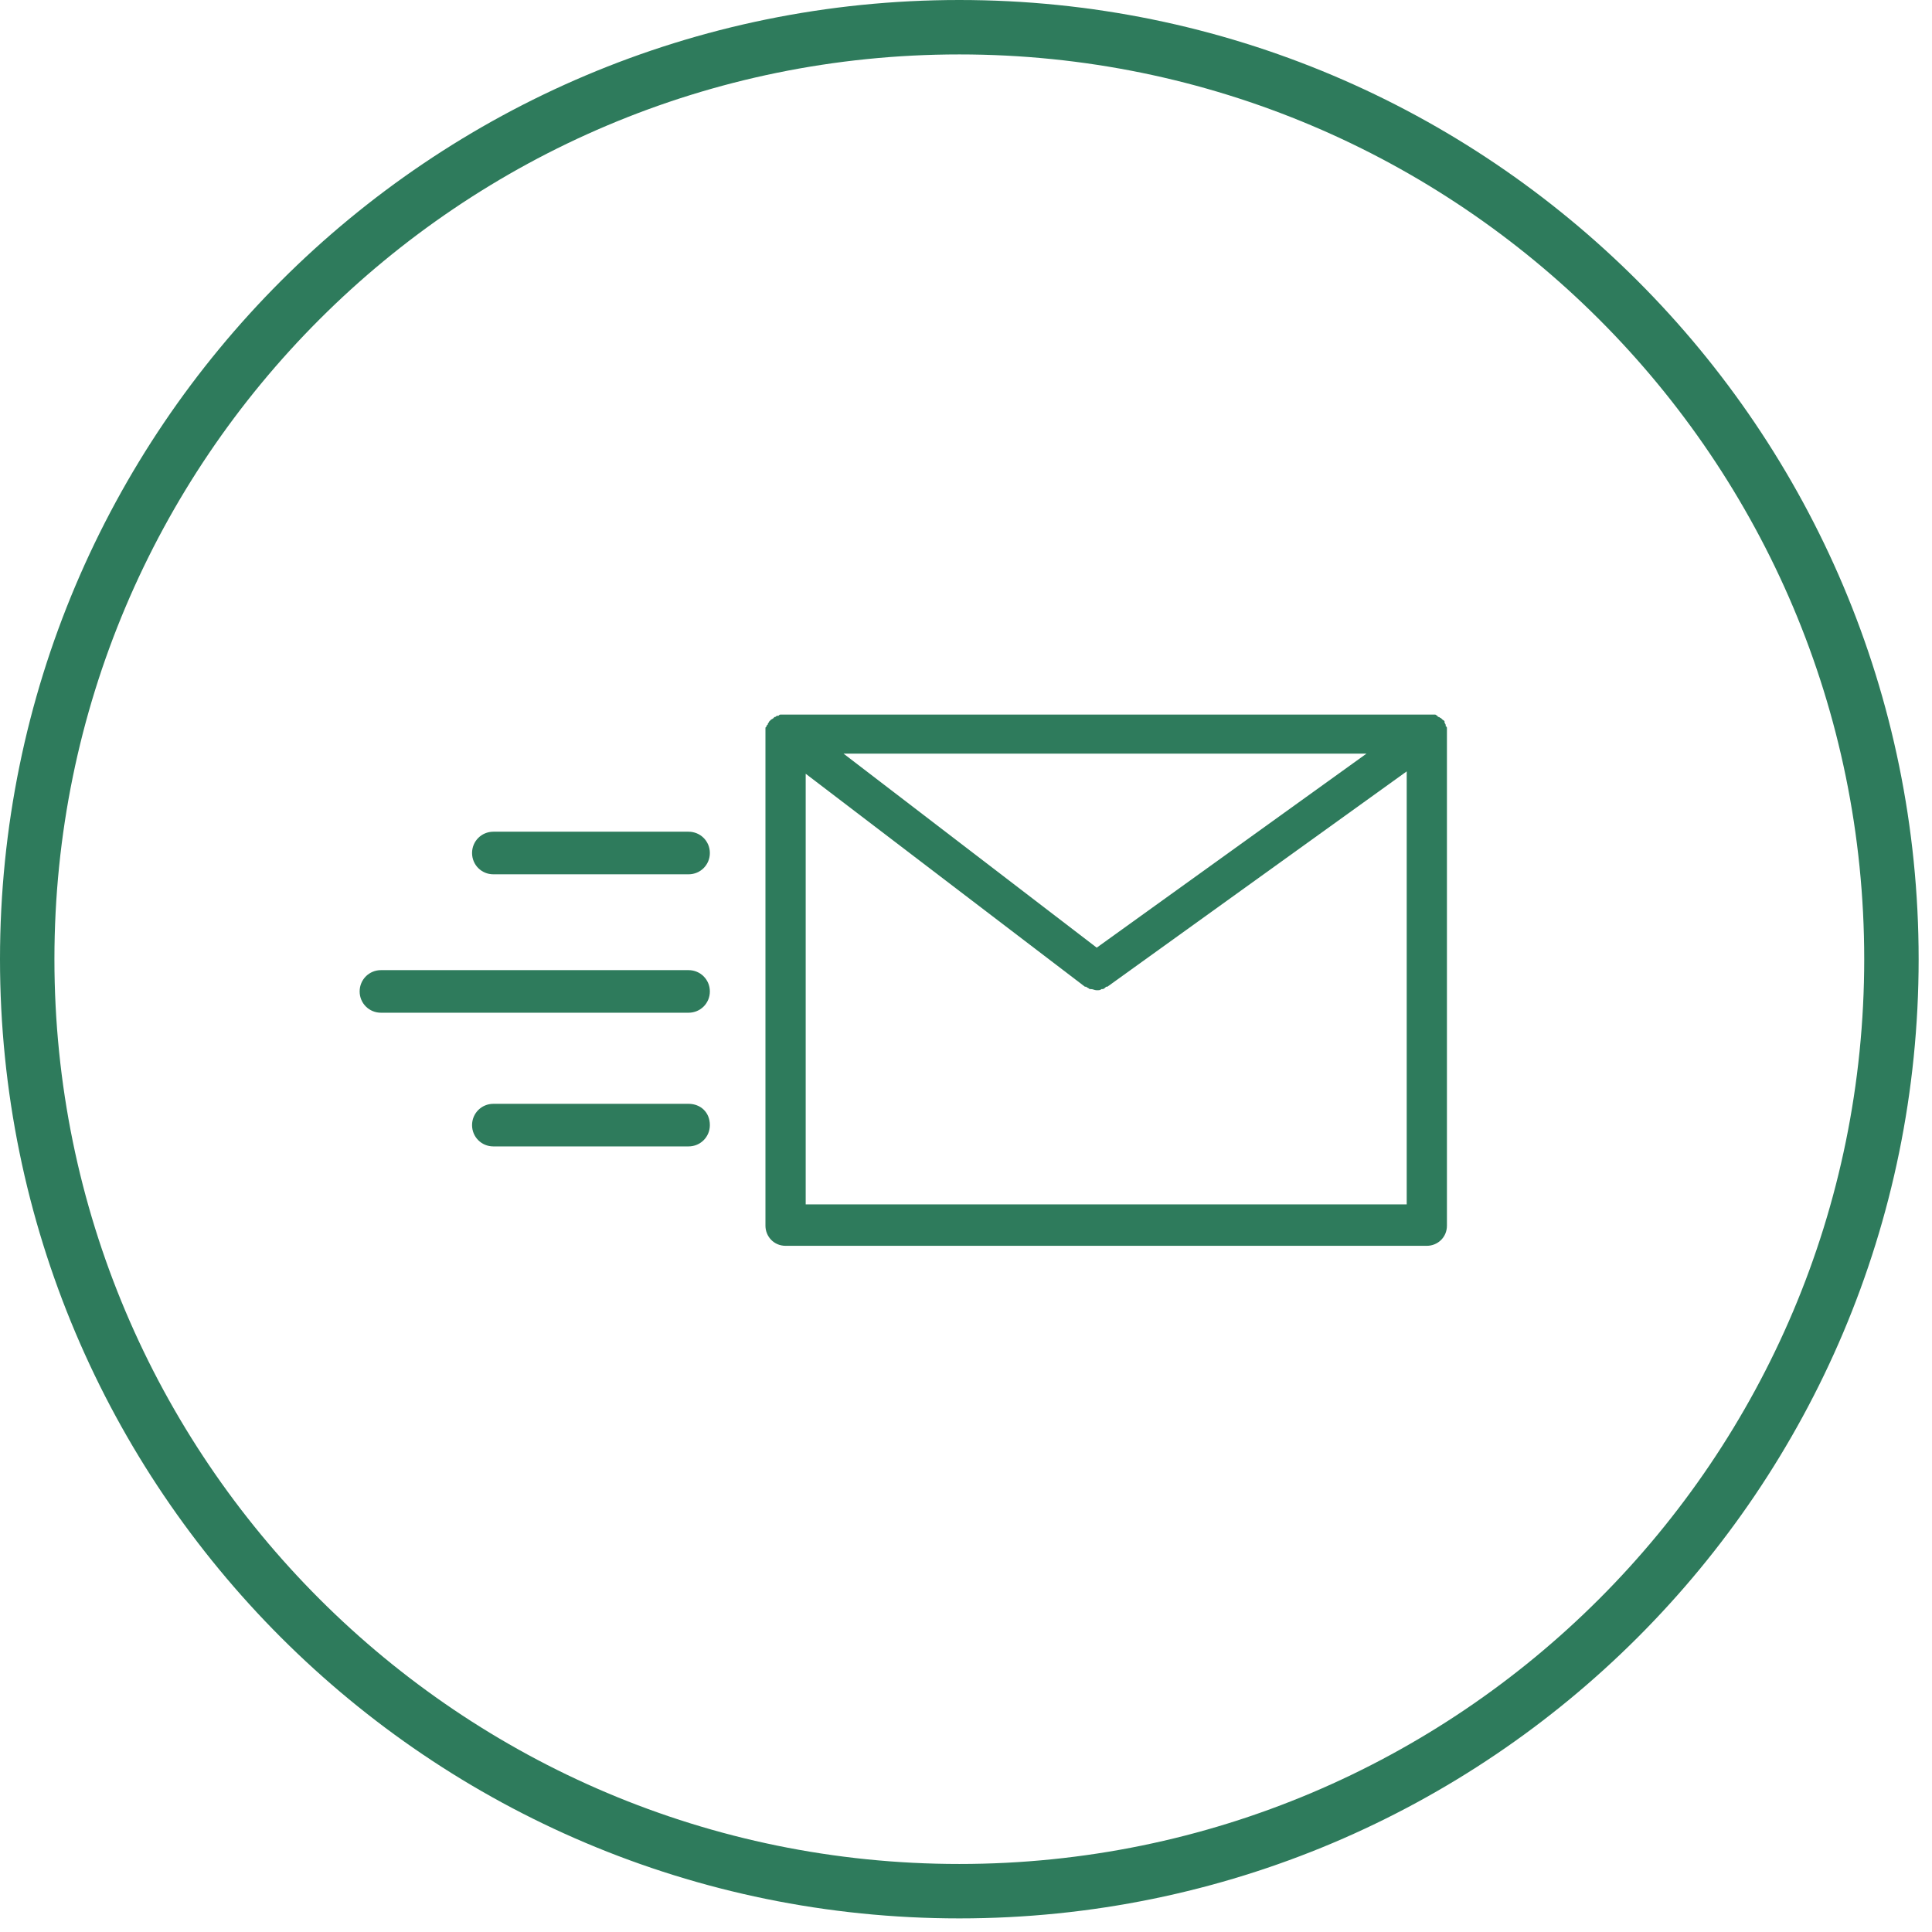
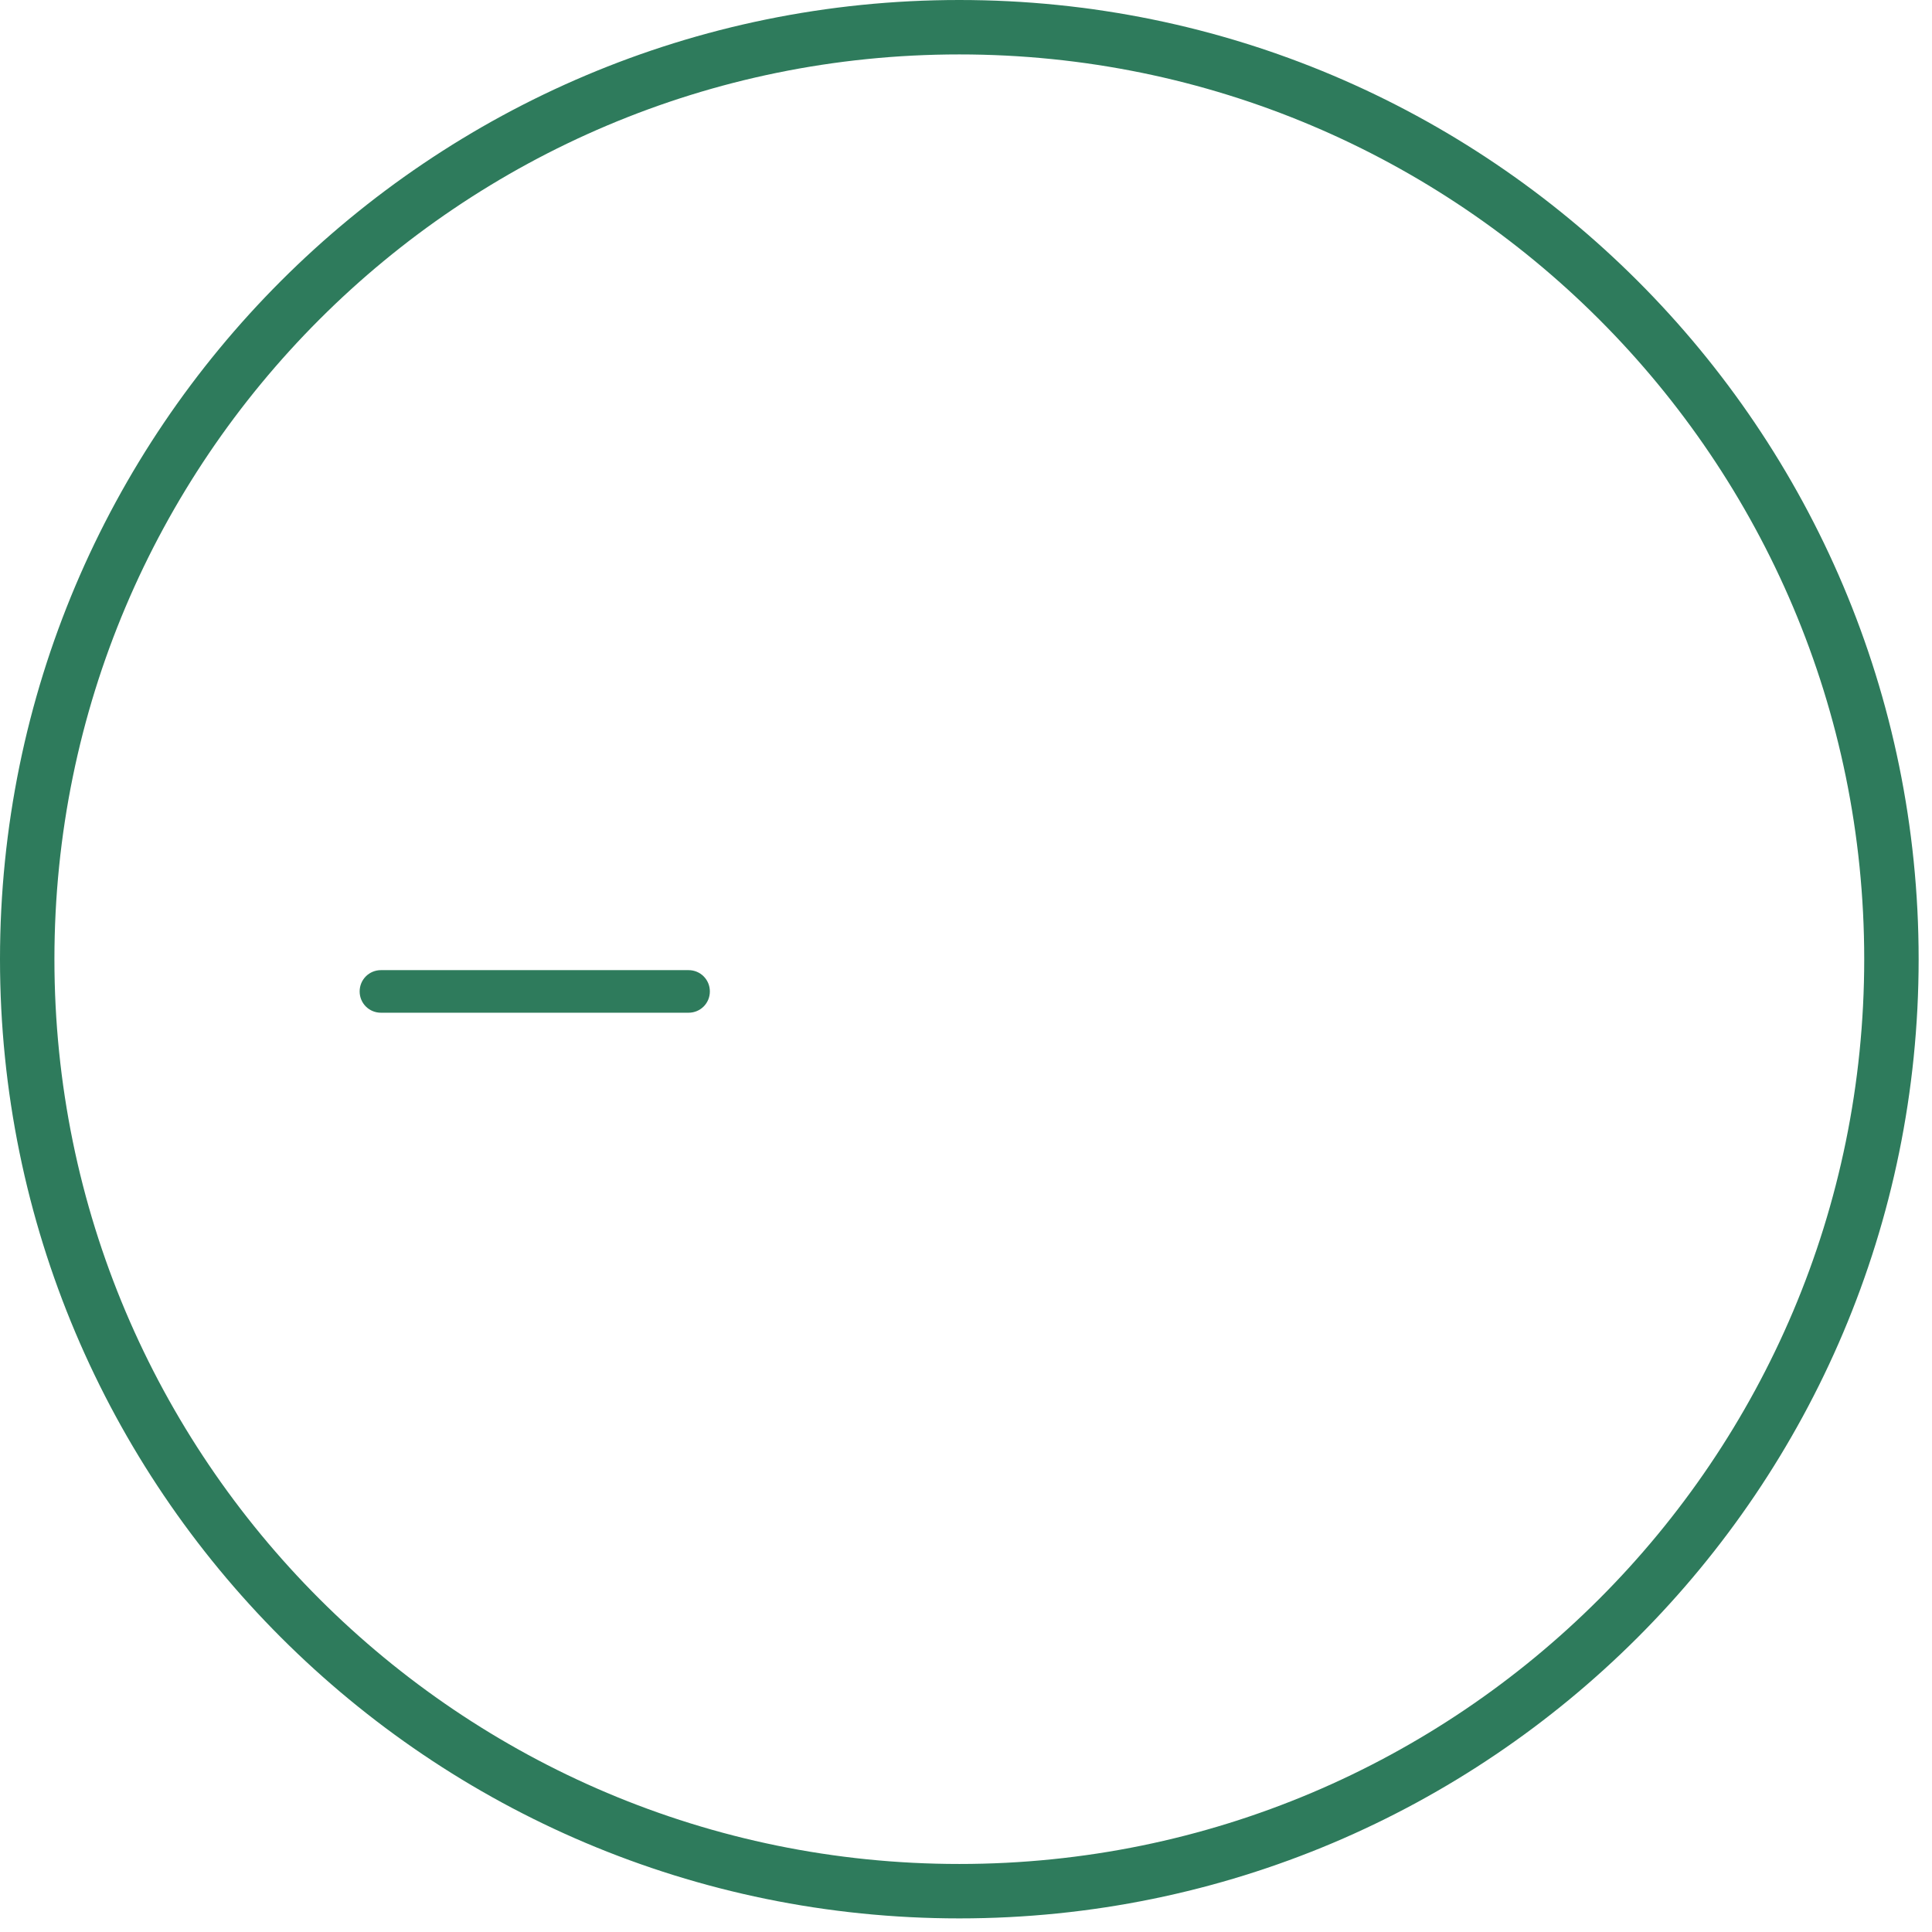
<svg xmlns="http://www.w3.org/2000/svg" width="71px" height="71px" viewBox="0 0 71 71" version="1.1">
  <title>Icon Copy</title>
  <desc>Created with Sketch.</desc>
  <defs />
  <g id="Symbols" stroke="none" stroke-width="1" fill="none" fill-rule="evenodd">
    <g id="Desktop/HomeContent" transform="translate(-925, -418)">
      <g id="Services">
        <g>
          <g id="Direct" transform="translate(797, 418)">
            <g id="Icon-Copy" transform="translate(128, 0)">
              <path d="M35.255,1 C16.336,1 1,16.334 1,35.25 C1,54.166 16.337,69.5 35.255,69.5 C54.172,69.5 69.509,54.166 69.509,35.25 C69.509,16.334 54.173,1 35.255,1 Z" id="Ellipse-3" stroke="#2E7B5C" stroke-width="2" />
              <g id="noun_355995" transform="translate(13, 26)" fill="#2E7B5C" fill-rule="nonzero">
-                 <path d="M40.174,0.957 C40.174,0.957 40.174,0.913 40.174,0.913 C40.174,0.87 40.174,0.87 40.174,0.826 C40.174,0.826 40.174,0.783 40.174,0.783 C40.174,0.739 40.174,0.696 40.13,0.696 C40.13,0.696 40.13,0.696 40.13,0.652 C40.13,0.609 40.087,0.565 40.087,0.565 C40.087,0.565 40.087,0.565 40.087,0.565 C40.087,0.565 40.087,0.565 40.087,0.522 C40.087,0.478 40.043,0.478 40,0.435 C40,0.435 39.957,0.391 39.957,0.391 C39.913,0.391 39.913,0.348 39.87,0.348 C39.87,0.348 39.826,0.348 39.826,0.304 C39.783,0.304 39.783,0.261 39.739,0.261 C39.739,0.261 39.696,0.261 39.696,0.261 C39.652,0.261 39.652,0.261 39.609,0.261 C39.609,0.261 39.565,0.261 39.565,0.261 C39.565,0.261 39.522,0.261 39.522,0.261 L15.87,0.261 C15.87,0.261 15.826,0.261 15.826,0.261 C15.783,0.261 15.783,0.261 15.739,0.261 C15.739,0.261 15.696,0.261 15.696,0.261 C15.652,0.261 15.652,0.261 15.609,0.304 C15.609,0.304 15.565,0.304 15.565,0.304 C15.522,0.304 15.522,0.348 15.478,0.348 C15.478,0.348 15.435,0.348 15.435,0.391 C15.391,0.391 15.391,0.435 15.348,0.435 C15.348,0.435 15.304,0.478 15.304,0.478 C15.304,0.478 15.261,0.522 15.261,0.522 C15.261,0.522 15.261,0.522 15.261,0.522 C15.261,0.565 15.217,0.565 15.217,0.609 C15.217,0.609 15.217,0.652 15.174,0.652 C15.174,0.696 15.174,0.696 15.13,0.739 C15.13,0.739 15.13,0.783 15.13,0.783 C15.13,0.826 15.13,0.826 15.13,0.87 C15.13,0.913 15.13,0.913 15.13,0.957 C15.13,0.957 15.13,0.957 15.13,1 L15.13,19.043 C15.13,19.435 15.435,19.783 15.87,19.783 L39.435,19.783 C39.826,19.783 40.174,19.478 40.174,19.043 L40.174,0.957 C40.174,1 40.174,0.957 40.174,0.957 Z M27.304,8.826 L18,1.696 L37.217,1.696 L27.304,8.826 Z M16.609,18.304 L16.609,2.435 L26.87,10.261 C26.87,10.261 26.87,10.261 26.913,10.261 C26.957,10.304 27,10.304 27.043,10.348 C27.043,10.348 27.087,10.348 27.087,10.348 C27.174,10.348 27.217,10.391 27.304,10.391 C27.391,10.391 27.435,10.391 27.478,10.348 C27.478,10.348 27.522,10.348 27.522,10.348 C27.565,10.348 27.609,10.304 27.652,10.261 C27.652,10.261 27.652,10.261 27.696,10.261 L38.696,2.348 L38.696,18.261 L16.609,18.261 L16.609,18.304 Z" id="Shape" />
                <path d="M12.304,9.652 L1,9.652 C0.565,9.652 0.217,10 0.217,10.435 C0.217,10.87 0.565,11.217 1,11.217 L12.304,11.217 C12.739,11.217 13.087,10.87 13.087,10.435 C13.087,10 12.739,9.652 12.304,9.652 Z" id="Shape" />
-                 <path d="M12.304,4.565 L5.13,4.565 C4.696,4.565 4.348,4.913 4.348,5.348 C4.348,5.783 4.696,6.13 5.13,6.13 L12.304,6.13 C12.739,6.13 13.087,5.783 13.087,5.348 C13.087,4.913 12.739,4.565 12.304,4.565 Z" id="Shape" />
-                 <path d="M12.304,14.565 L5.13,14.565 C4.696,14.565 4.348,14.913 4.348,15.348 C4.348,15.783 4.696,16.13 5.13,16.13 L12.304,16.13 C12.739,16.13 13.087,15.783 13.087,15.348 C13.087,14.87 12.739,14.565 12.304,14.565 Z" id="Shape" />
              </g>
            </g>
          </g>
        </g>
      </g>
    </g>
  </g>
</svg>